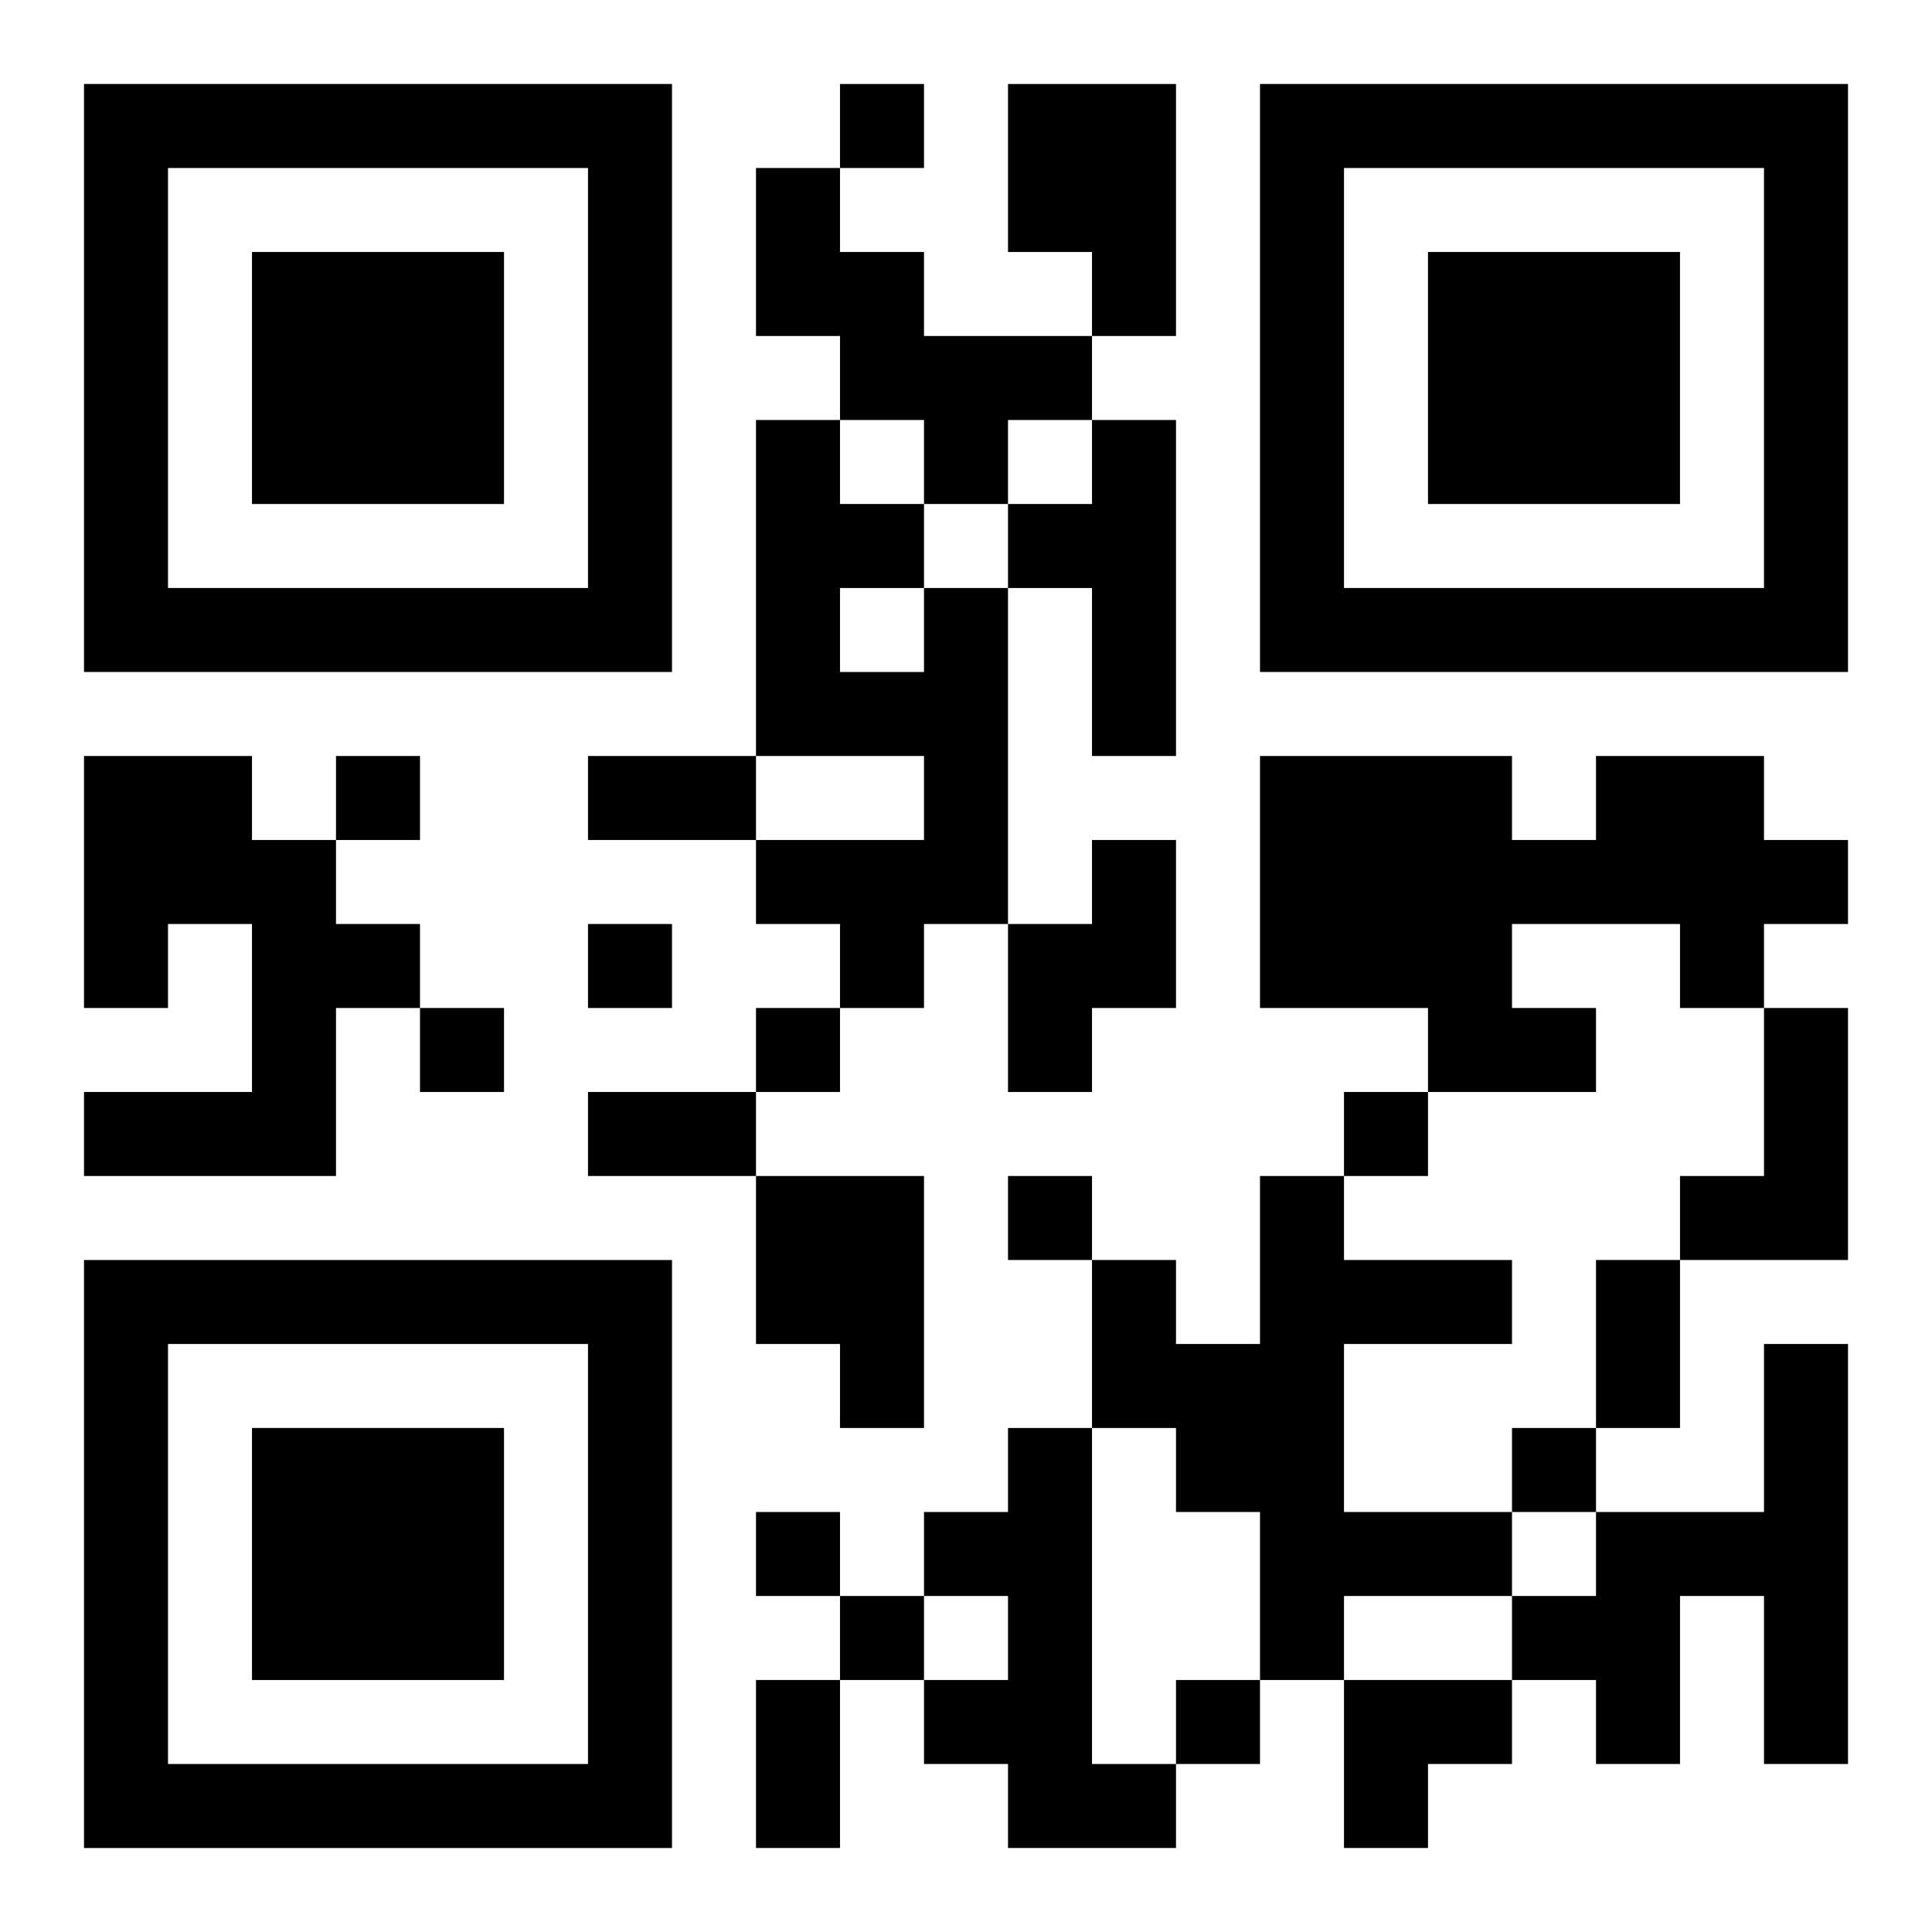
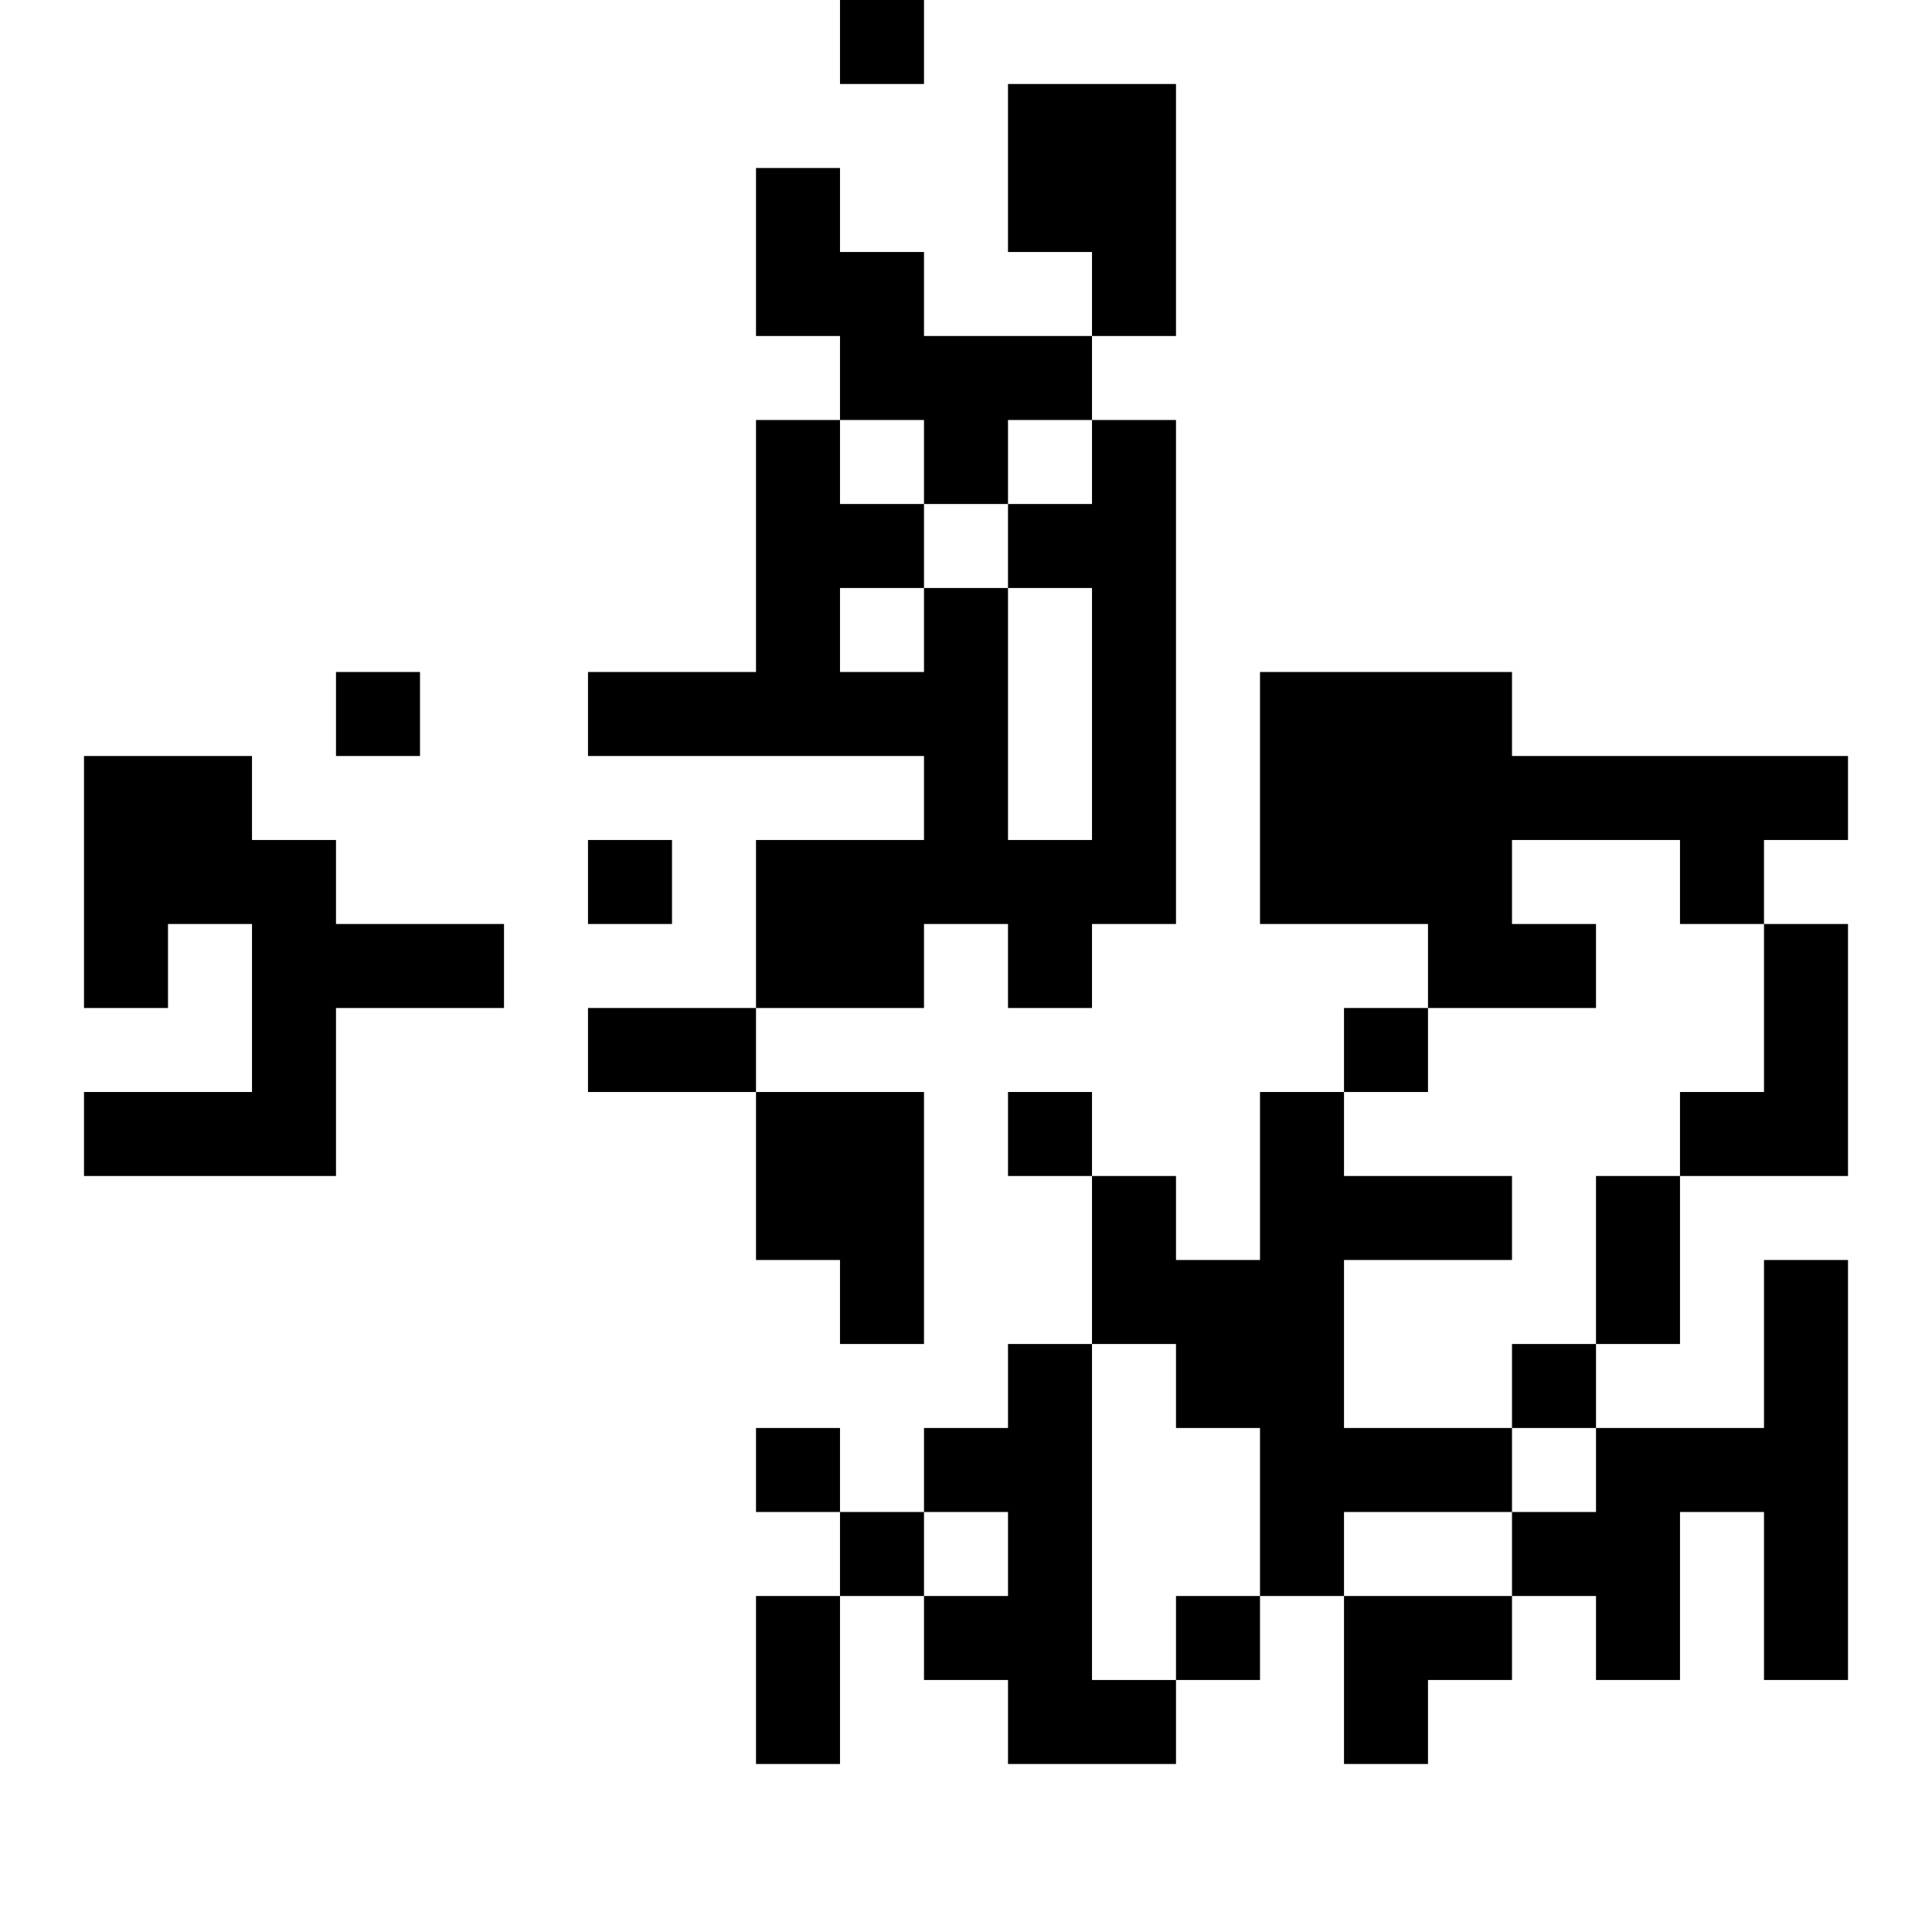
<svg xmlns="http://www.w3.org/2000/svg" xmlns:xlink="http://www.w3.org/1999/xlink" width="250" height="250" baseProfile="full" version="1.1" viewBox="-1 -1 23 23">
  <symbol id="a">
-     <path d="m0 7v7h7v-7h-7zm1 1h5v5h-5v-5zm1 1v3h3v-3h-3z" />
-   </symbol>
+     </symbol>
  <use y="-7" xlink:href="#a" />
  <use y="7" xlink:href="#a" />
  <use x="14" y="-7" xlink:href="#a" />
-   <path d="m11 0h2v3h-1v-1h-1v-2m-3 1h1v1h1v1h2v1h-1v1h-1v-1h-1v-1h-1v-2m4 3h1v4h-1v-2h-1v-1h1v-1m-2 2h1v4h-1v1h-1v-1h-1v-1h2v-1h-2v-4h1v1h1v1m-1 0v1h1v-1h-1m-9 2h2v1h1v1h1v1h-1v2h-3v-1h2v-2h-1v1h-1v-3m18 0h2v1h1v1h-1v1h-1v-1h-2v1h1v1h-2v-1h-2v-3h3v1h1v-1m-6 1h1v2h-1v1h-1v-2h1v-1m8 2h1v3h-2v-1h1v-2m-12 2h2v3h-1v-1h-1v-2m6 0h1v1h2v1h-2v2h2v1h-2v1h-1v-2h-1v-1h-1v-2h1v1h1v-2m6 2h1v5h-1v-2h-1v2h-1v-1h-1v-1h1v-1h2v-2m-9 1h1v4h1v1h-2v-1h-1v-1h1v-1h-1v-1h1v-1m-2-16v1h1v-1h-1m-6 8v1h1v-1h-1m3 2v1h1v-1h-1m-2 1v1h1v-1h-1m4 0v1h1v-1h-1m7 1v1h1v-1h-1m-4 1v1h1v-1h-1m6 3v1h1v-1h-1m-9 1v1h1v-1h-1m1 1v1h1v-1h-1m4 1v1h1v-1h-1m-7-11h2v1h-2v-1m0 4h2v1h-2v-1m12 2h1v2h-1v-2m-10 5h1v2h-1v-2m7 0h2v1h-1v1h-1z" />
+   <path d="m11 0h2v3h-1v-1h-1v-2m-3 1h1v1h1v1h2v1h-1v1h-1v-1h-1v-1h-1v-2m4 3h1v4h-1v-2h-1v-1h1v-1m-2 2h1v4h-1v1h-1v-1h-1v-1h2v-1h-2v-4h1v1h1v1m-1 0v1h1v-1h-1m-9 2h2v1h1v1h1v1h-1v2h-3v-1h2v-2h-1v1h-1v-3m18 0h2h1v1h-1v1h-1v-1h-2v1h1v1h-2v-1h-2v-3h3v1h1v-1m-6 1h1v2h-1v1h-1v-2h1v-1m8 2h1v3h-2v-1h1v-2m-12 2h2v3h-1v-1h-1v-2m6 0h1v1h2v1h-2v2h2v1h-2v1h-1v-2h-1v-1h-1v-2h1v1h1v-2m6 2h1v5h-1v-2h-1v2h-1v-1h-1v-1h1v-1h2v-2m-9 1h1v4h1v1h-2v-1h-1v-1h1v-1h-1v-1h1v-1m-2-16v1h1v-1h-1m-6 8v1h1v-1h-1m3 2v1h1v-1h-1m-2 1v1h1v-1h-1m4 0v1h1v-1h-1m7 1v1h1v-1h-1m-4 1v1h1v-1h-1m6 3v1h1v-1h-1m-9 1v1h1v-1h-1m1 1v1h1v-1h-1m4 1v1h1v-1h-1m-7-11h2v1h-2v-1m0 4h2v1h-2v-1m12 2h1v2h-1v-2m-10 5h1v2h-1v-2m7 0h2v1h-1v1h-1z" />
</svg>